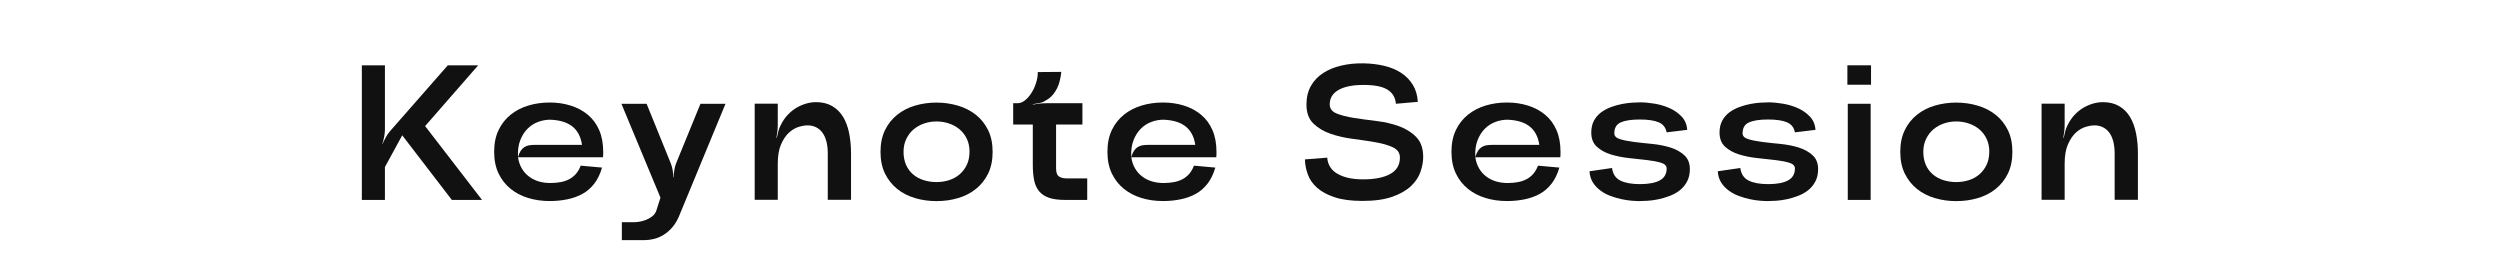
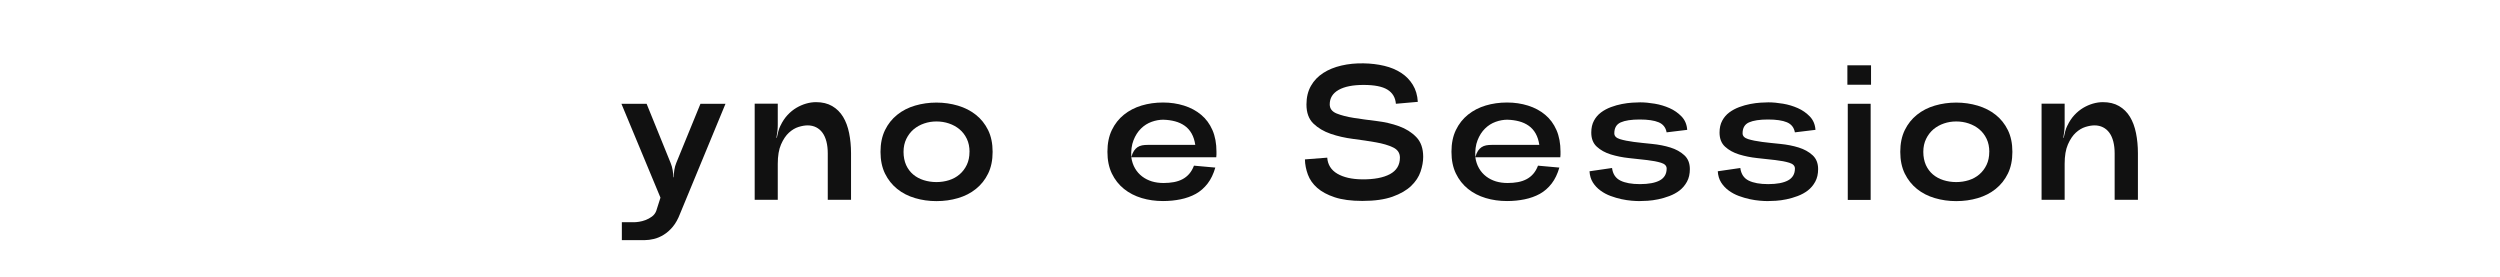
<svg xmlns="http://www.w3.org/2000/svg" id="_レイヤー_2" viewBox="0 0 650 72">
  <defs>
    <style>.cls-1{fill:none;}.cls-2{fill:#111;}</style>
  </defs>
  <g id="info">
-     <path class="cls-2" d="M116.43,16.98h7.9l-13.8,15.8,14.8,19.2h-7.85l-12.9-16.8-4.5,8.25v8.55h-6V16.98h6v16.7c0,.57-.07,1.2-.2,1.9-.13.7-.3,1.33-.5,1.9h.05c.23-.53.52-1.11.85-1.73.33-.62.7-1.16,1.1-1.62l15.05-17.15Z" />
-     <path class="cls-2" d="M156.83,39.48v.73c0,.12-.02.34-.05.67h-22.1c.17,1.1.49,2.07.98,2.9.48.83,1.1,1.53,1.85,2.1.75.57,1.59.99,2.52,1.28.93.28,1.95.42,3.05.42.97,0,1.86-.08,2.67-.23.82-.15,1.56-.4,2.23-.75.67-.35,1.25-.81,1.75-1.38.5-.57.92-1.28,1.25-2.15l5.55.5c-.47,1.63-1.13,3.02-2,4.15-.87,1.13-1.89,2.02-3.07,2.68-1.18.65-2.5,1.12-3.95,1.42s-2.98.45-4.58.45c-1.97,0-3.82-.26-5.55-.78-1.73-.52-3.27-1.31-4.6-2.38-1.33-1.07-2.38-2.4-3.15-4-.77-1.6-1.15-3.48-1.15-5.65s.38-4.05,1.15-5.65c.77-1.6,1.82-2.93,3.15-4,1.33-1.07,2.87-1.86,4.6-2.38,1.73-.52,3.58-.78,5.55-.78s3.75.27,5.45.8c1.7.53,3.18,1.32,4.45,2.38,1.27,1.05,2.25,2.38,2.95,3.98.7,1.6,1.05,3.48,1.05,5.65ZM143.08,31.12c-1.03,0-2.07.18-3.1.55-1.03.37-1.96.95-2.77,1.75-.82.8-1.47,1.82-1.95,3.05-.48,1.23-.67,2.7-.58,4.4.2-.7.43-1.25.7-1.65.27-.4.58-.72.92-.95.35-.23.75-.39,1.2-.48.45-.08.96-.12,1.52-.12h12.3c-.17-1.13-.48-2.12-.95-2.95-.47-.83-1.07-1.51-1.8-2.02-.73-.52-1.57-.9-2.5-1.15-.93-.25-1.93-.39-3-.42Z" />
    <path class="cls-2" d="M182.13,26.98h6.5l-11.8,28.55c-.53,1.4-1.17,2.54-1.9,3.42-.73.88-1.53,1.58-2.38,2.1-.85.52-1.7.88-2.55,1.08s-1.62.3-2.32.3h-6v-4.65h3.15c.33,0,.77-.04,1.32-.12.55-.08,1.12-.23,1.7-.45.58-.22,1.13-.52,1.65-.9.52-.38.89-.88,1.12-1.47l1.1-3.45-10.15-24.4h6.55l6.25,15.4c.23.57.41,1.18.52,1.85.12.67.18,1.28.18,1.85h.1c0-.6.05-1.23.15-1.88.1-.65.27-1.26.5-1.83l6.3-15.4Z" />
    <path class="cls-2" d="M202.93,32.67c.5-1.07,1.11-1.98,1.82-2.75.72-.77,1.48-1.39,2.3-1.88.82-.48,1.66-.85,2.52-1.1.87-.25,1.73-.38,2.6-.38,1.63,0,3.03.34,4.2,1.02,1.17.68,2.11,1.62,2.83,2.8.72,1.18,1.24,2.59,1.57,4.22.33,1.63.5,3.38.5,5.25v12.1h-6.05v-12.1c0-1.13-.12-2.15-.35-3.05-.23-.9-.57-1.66-1.02-2.28-.45-.62-1-1.09-1.65-1.42-.65-.33-1.39-.5-2.23-.5-.67,0-1.44.13-2.33.4-.88.27-1.72.77-2.52,1.5-.8.73-1.48,1.75-2.05,3.05-.57,1.3-.85,2.98-.85,5.05v9.35h-6v-25h6v5.55c0,.5-.03,1.06-.1,1.67-.07.62-.15,1.17-.25,1.67h.1c.1-.5.23-1.04.38-1.62.15-.58.34-1.11.58-1.58Z" />
    <path class="cls-2" d="M258.08,39.48c0,2.17-.39,4.05-1.17,5.65-.78,1.6-1.84,2.93-3.18,4-1.33,1.07-2.88,1.86-4.65,2.38-1.77.52-3.63.78-5.6.78s-3.78-.26-5.55-.78c-1.77-.52-3.32-1.31-4.65-2.38-1.33-1.07-2.39-2.4-3.18-4-.78-1.6-1.17-3.48-1.17-5.65s.39-4.05,1.17-5.65c.78-1.6,1.84-2.93,3.18-4,1.33-1.07,2.88-1.86,4.65-2.38,1.77-.52,3.62-.78,5.55-.78s3.83.27,5.6.8c1.77.53,3.32,1.32,4.65,2.38,1.33,1.05,2.39,2.38,3.18,3.98.78,1.6,1.17,3.48,1.17,5.65ZM252.08,39.48c0-1.27-.23-2.39-.7-3.38-.47-.98-1.1-1.81-1.9-2.48-.8-.67-1.72-1.17-2.75-1.52-1.03-.35-2.12-.52-3.25-.52s-2.17.17-3.2.52c-1.03.35-1.94.86-2.73,1.52-.78.67-1.42,1.49-1.9,2.48-.48.98-.73,2.11-.73,3.38s.23,2.44.67,3.43c.45.98,1.06,1.8,1.83,2.45.77.65,1.67,1.14,2.73,1.48,1.05.33,2.16.5,3.32.5s2.27-.17,3.3-.5c1.03-.33,1.94-.83,2.72-1.5.78-.67,1.41-1.49,1.88-2.48.47-.98.7-2.11.7-3.38Z" />
-     <path class="cls-2" d="M281.43,26.83v5.55h-6.85v11.35c0,1.1.25,1.82.75,2.15.5.33,1.15.5,1.95.5h5.4v5.6h-5.8c-1.67,0-3.04-.18-4.12-.55-1.08-.37-1.94-.93-2.58-1.7-.63-.77-1.07-1.72-1.3-2.85-.23-1.13-.35-2.48-.35-4.05v-10.45h-5.1v-5.55h1.2c.63,0,1.26-.25,1.88-.75.62-.5,1.17-1.14,1.67-1.92s.9-1.65,1.2-2.6c.3-.95.45-1.89.45-2.82l6.1-.05c-.03.53-.12,1.1-.25,1.7-.1.5-.25,1.05-.45,1.65-.2.6-.5,1.2-.9,1.8-.3.5-.68.96-1.15,1.38-.47.42-.93.74-1.4.97-.43.3-.96.5-1.58.6-.62.1-1.17.2-1.67.3v.1c.5-.1,1.06-.18,1.67-.25.62-.07,1.19-.1,1.73-.1h9.5Z" />
    <path class="cls-2" d="M316.28,39.48v.73c0,.12-.02.34-.05.67h-22.1c.17,1.1.49,2.07.98,2.9.48.83,1.1,1.53,1.85,2.1.75.57,1.59.99,2.52,1.28.93.28,1.95.42,3.05.42.97,0,1.86-.08,2.67-.23.82-.15,1.56-.4,2.23-.75.67-.35,1.25-.81,1.75-1.38.5-.57.92-1.28,1.25-2.15l5.55.5c-.47,1.63-1.13,3.02-2,4.15-.87,1.13-1.89,2.02-3.07,2.68-1.18.65-2.5,1.12-3.95,1.42s-2.98.45-4.58.45c-1.97,0-3.82-.26-5.55-.78-1.73-.52-3.27-1.31-4.6-2.38-1.33-1.07-2.38-2.4-3.15-4-.77-1.6-1.15-3.48-1.15-5.65s.38-4.05,1.15-5.65c.77-1.6,1.82-2.93,3.15-4,1.33-1.07,2.87-1.86,4.6-2.38,1.73-.52,3.58-.78,5.55-.78s3.75.27,5.45.8c1.7.53,3.18,1.32,4.45,2.38,1.27,1.05,2.25,2.38,2.95,3.98.7,1.6,1.05,3.48,1.05,5.65ZM302.53,31.12c-1.03,0-2.07.18-3.1.55-1.03.37-1.96.95-2.77,1.75-.82.8-1.47,1.82-1.95,3.05-.48,1.23-.67,2.7-.58,4.4.2-.7.43-1.25.7-1.65.27-.4.58-.72.92-.95.35-.23.75-.39,1.2-.48.45-.08.96-.12,1.52-.12h12.3c-.17-1.13-.48-2.12-.95-2.95-.47-.83-1.07-1.51-1.8-2.02-.73-.52-1.57-.9-2.5-1.15-.93-.25-1.93-.39-3-.42Z" />
    <path class="cls-2" d="M345.08,40.98c.13,1.83,1.01,3.23,2.62,4.18,1.62.95,3.76,1.44,6.43,1.47,3.1.03,5.52-.42,7.25-1.35,1.73-.93,2.6-2.37,2.6-4.3,0-1.2-.59-2.08-1.77-2.65-1.18-.57-2.68-1.01-4.5-1.33-1.82-.32-3.77-.61-5.88-.88-2.1-.27-4.05-.71-5.85-1.33-1.8-.62-3.3-1.51-4.5-2.67-1.2-1.17-1.8-2.82-1.8-4.95,0-1.87.39-3.48,1.17-4.85.78-1.37,1.85-2.48,3.2-3.35,1.35-.87,2.92-1.51,4.73-1.93,1.8-.42,3.72-.61,5.75-.57,1.93.03,3.73.25,5.4.65,1.67.4,3.12,1.01,4.38,1.83,1.25.82,2.26,1.85,3.02,3.1.77,1.25,1.2,2.73,1.3,4.43l-5.7.5c-.13-1.63-.87-2.86-2.2-3.68-1.33-.82-3.4-1.22-6.2-1.22s-4.97.43-6.5,1.3c-1.53.87-2.3,2.12-2.3,3.75,0,1.1.6,1.89,1.8,2.38,1.2.48,2.7.87,4.5,1.15,1.8.28,3.75.55,5.85.8,2.1.25,4.05.7,5.85,1.35,1.8.65,3.3,1.59,4.5,2.83,1.2,1.23,1.8,2.95,1.8,5.15,0,1.2-.23,2.47-.68,3.82-.45,1.35-1.27,2.59-2.45,3.73-1.18,1.13-2.8,2.07-4.85,2.8-2.05.73-4.66,1.1-7.83,1.1-2.9,0-5.3-.32-7.2-.95-1.9-.63-3.42-1.45-4.55-2.45-1.13-1-1.94-2.15-2.42-3.45-.48-1.3-.74-2.62-.77-3.95l5.8-.45Z" />
    <path class="cls-2" d="M405.73,39.48v.73c0,.12-.02.34-.05.67h-22.1c.17,1.1.49,2.07.98,2.9.48.83,1.1,1.53,1.85,2.1.75.57,1.59.99,2.52,1.28.93.28,1.95.42,3.05.42.97,0,1.86-.08,2.67-.23.82-.15,1.56-.4,2.23-.75.67-.35,1.25-.81,1.75-1.38.5-.57.92-1.28,1.25-2.15l5.55.5c-.47,1.63-1.13,3.02-2,4.15-.87,1.13-1.89,2.02-3.07,2.68-1.18.65-2.5,1.12-3.95,1.42s-2.98.45-4.58.45c-1.97,0-3.82-.26-5.55-.78-1.73-.52-3.27-1.31-4.6-2.38-1.33-1.07-2.38-2.4-3.15-4-.77-1.6-1.15-3.48-1.15-5.65s.38-4.05,1.15-5.65c.77-1.6,1.82-2.93,3.15-4,1.33-1.07,2.87-1.86,4.6-2.38,1.73-.52,3.58-.78,5.55-.78s3.75.27,5.45.8c1.7.53,3.18,1.32,4.45,2.38,1.27,1.05,2.25,2.38,2.95,3.98.7,1.6,1.05,3.48,1.05,5.65ZM391.98,31.12c-1.03,0-2.07.18-3.1.55-1.03.37-1.96.95-2.77,1.75-.82.8-1.47,1.82-1.95,3.05-.48,1.23-.67,2.7-.58,4.4.2-.7.43-1.25.7-1.65.27-.4.58-.72.92-.95.35-.23.75-.39,1.2-.48.45-.08.96-.12,1.52-.12h12.3c-.17-1.13-.48-2.12-.95-2.95-.47-.83-1.07-1.51-1.8-2.02-.73-.52-1.57-.9-2.5-1.15-.93-.25-1.93-.39-3-.42Z" />
    <path class="cls-2" d="M419.13,43.67c.2,1.57.92,2.66,2.17,3.28,1.25.62,2.94.92,5.08.92,2.27,0,3.99-.33,5.17-.97,1.18-.65,1.78-1.68,1.78-3.08,0-.7-.48-1.2-1.45-1.5-.97-.3-2.17-.53-3.62-.7-1.45-.17-3.02-.34-4.73-.52-1.7-.18-3.27-.5-4.73-.95-1.45-.45-2.66-1.12-3.62-2-.97-.88-1.45-2.11-1.45-3.68,0-1.2.23-2.23.7-3.1.47-.87,1.08-1.58,1.85-2.15.77-.57,1.62-1.02,2.58-1.38.95-.35,1.9-.62,2.85-.8.95-.18,1.84-.3,2.67-.35.83-.05,1.52-.08,2.05-.08,1.17,0,2.43.12,3.8.35,1.37.23,2.65.62,3.85,1.15,1.2.53,2.24,1.26,3.12,2.17.88.92,1.38,2.08,1.47,3.48l-5.35.65c-.23-1.27-.93-2.14-2.08-2.62-1.15-.48-2.79-.72-4.92-.72s-3.81.25-4.93.75c-1.12.5-1.67,1.45-1.67,2.85,0,.7.48,1.2,1.45,1.5.97.3,2.18.54,3.62.73,1.45.18,3.03.36,4.75.52,1.72.17,3.3.48,4.75.93,1.45.45,2.66,1.12,3.62,2,.97.88,1.45,2.09,1.45,3.62,0,1.27-.25,2.36-.75,3.27-.5.92-1.14,1.67-1.92,2.28-.78.6-1.67,1.08-2.65,1.45-.98.37-1.96.65-2.92.85-.97.2-1.88.33-2.75.38-.87.05-1.58.08-2.15.08-.53,0-1.21-.03-2.02-.1-.82-.07-1.69-.2-2.62-.4-.93-.2-1.88-.48-2.83-.83-.95-.35-1.83-.82-2.62-1.4-.8-.58-1.46-1.28-1.98-2.1-.52-.82-.81-1.79-.88-2.92l5.85-.85Z" />
    <path class="cls-2" d="M452.48,43.67c.2,1.57.92,2.66,2.17,3.28,1.25.62,2.94.92,5.08.92,2.27,0,3.99-.33,5.17-.97,1.18-.65,1.78-1.68,1.78-3.08,0-.7-.48-1.2-1.45-1.5-.97-.3-2.17-.53-3.62-.7-1.45-.17-3.02-.34-4.73-.52-1.7-.18-3.27-.5-4.73-.95-1.45-.45-2.66-1.12-3.62-2-.97-.88-1.45-2.11-1.45-3.68,0-1.2.23-2.23.7-3.1.47-.87,1.08-1.58,1.85-2.15.77-.57,1.62-1.02,2.58-1.38.95-.35,1.9-.62,2.85-.8.95-.18,1.84-.3,2.67-.35.83-.05,1.52-.08,2.05-.08,1.17,0,2.43.12,3.8.35,1.37.23,2.65.62,3.85,1.15,1.2.53,2.24,1.26,3.12,2.17.88.92,1.38,2.08,1.47,3.48l-5.35.65c-.23-1.27-.93-2.14-2.08-2.62-1.15-.48-2.79-.72-4.92-.72s-3.81.25-4.93.75c-1.12.5-1.67,1.45-1.67,2.85,0,.7.48,1.2,1.45,1.5.97.3,2.18.54,3.62.73,1.45.18,3.03.36,4.75.52,1.72.17,3.3.48,4.75.93,1.45.45,2.66,1.12,3.62,2,.97.88,1.45,2.09,1.45,3.62,0,1.27-.25,2.36-.75,3.27-.5.92-1.14,1.67-1.92,2.28-.78.6-1.67,1.08-2.65,1.45-.98.37-1.96.65-2.92.85-.97.2-1.88.33-2.75.38-.87.05-1.58.08-2.15.08-.53,0-1.21-.03-2.02-.1-.82-.07-1.69-.2-2.62-.4-.93-.2-1.88-.48-2.83-.83-.95-.35-1.83-.82-2.62-1.4-.8-.58-1.46-1.28-1.98-2.1-.52-.82-.81-1.79-.88-2.92l5.85-.85Z" />
    <path class="cls-2" d="M480.32,22.03v-5.05h6.15v5.05h-6.15ZM480.42,51.98h5.95v-25h-5.95v25Z" />
    <path class="cls-2" d="M523.22,39.48c0,2.17-.39,4.05-1.17,5.65-.78,1.6-1.84,2.93-3.18,4-1.33,1.07-2.88,1.86-4.65,2.38-1.77.52-3.63.78-5.6.78s-3.78-.26-5.55-.78c-1.77-.52-3.32-1.31-4.65-2.38-1.33-1.07-2.39-2.4-3.18-4-.78-1.6-1.17-3.48-1.17-5.65s.39-4.05,1.17-5.65c.78-1.6,1.84-2.93,3.18-4,1.33-1.07,2.88-1.86,4.65-2.38,1.77-.52,3.62-.78,5.55-.78s3.83.27,5.6.8c1.77.53,3.32,1.32,4.65,2.38,1.33,1.05,2.39,2.38,3.18,3.98.78,1.6,1.17,3.48,1.17,5.65ZM517.22,39.48c0-1.27-.23-2.39-.7-3.38-.47-.98-1.1-1.81-1.9-2.48-.8-.67-1.72-1.17-2.75-1.52-1.03-.35-2.12-.52-3.25-.52s-2.17.17-3.2.52c-1.03.35-1.94.86-2.73,1.52-.78.67-1.42,1.49-1.9,2.48-.48.98-.73,2.11-.73,3.38s.23,2.44.67,3.43c.45.98,1.06,1.8,1.83,2.45.77.65,1.67,1.14,2.73,1.48,1.05.33,2.16.5,3.32.5s2.27-.17,3.3-.5c1.03-.33,1.94-.83,2.72-1.5.78-.67,1.41-1.49,1.88-2.48.47-.98.7-2.11.7-3.38Z" />
    <path class="cls-2" d="M537.52,32.67c.5-1.07,1.11-1.98,1.82-2.75.72-.77,1.48-1.39,2.3-1.88.82-.48,1.66-.85,2.52-1.1.87-.25,1.73-.38,2.6-.38,1.63,0,3.03.34,4.2,1.02,1.17.68,2.11,1.62,2.83,2.8.72,1.18,1.24,2.59,1.57,4.22.33,1.63.5,3.38.5,5.25v12.1h-6.05v-12.1c0-1.13-.12-2.15-.35-3.05-.23-.9-.57-1.66-1.02-2.28-.45-.62-1-1.09-1.65-1.42-.65-.33-1.39-.5-2.23-.5-.67,0-1.44.13-2.33.4-.88.27-1.72.77-2.52,1.5-.8.73-1.48,1.75-2.05,3.05-.57,1.3-.85,2.98-.85,5.05v9.35h-6v-25h6v5.55c0,.5-.03,1.06-.1,1.67-.07.62-.15,1.17-.25,1.67h.1c.1-.5.23-1.04.38-1.62.15-.58.34-1.11.58-1.58Z" />
    <g id="Layout">
-       <rect class="cls-1" width="650" height="72" />
-     </g>
+       </g>
  </g>
</svg>